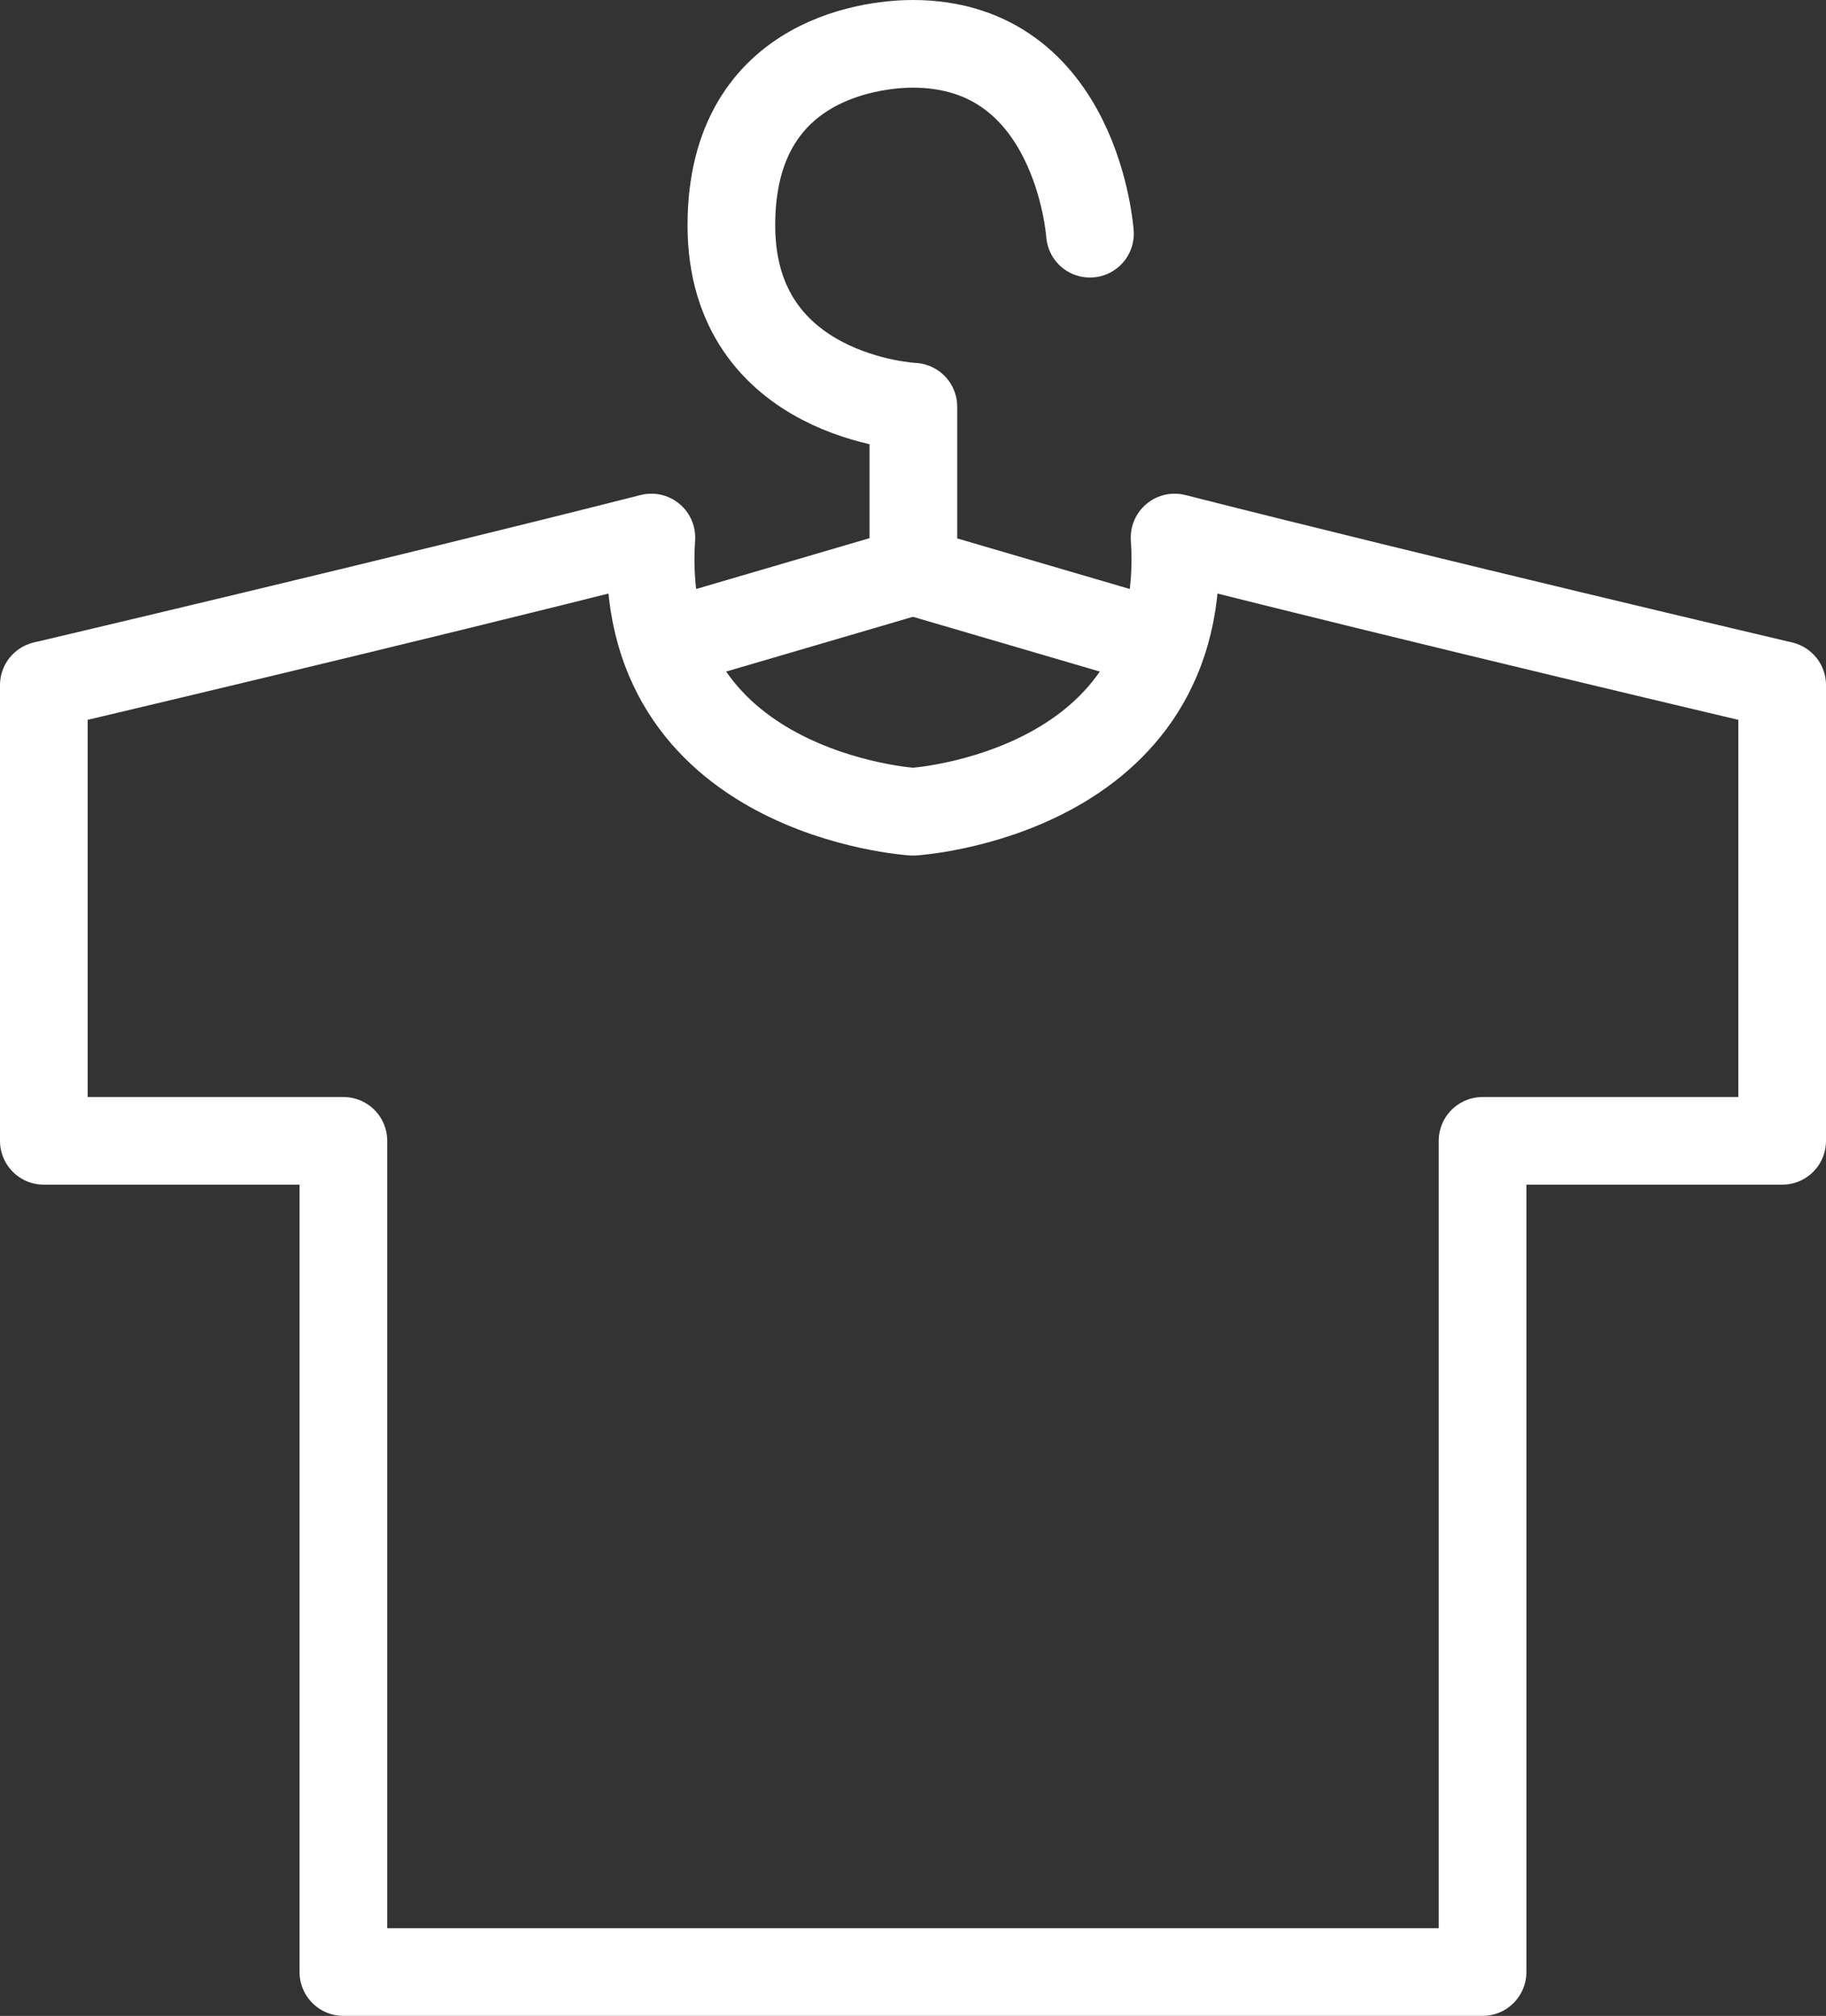
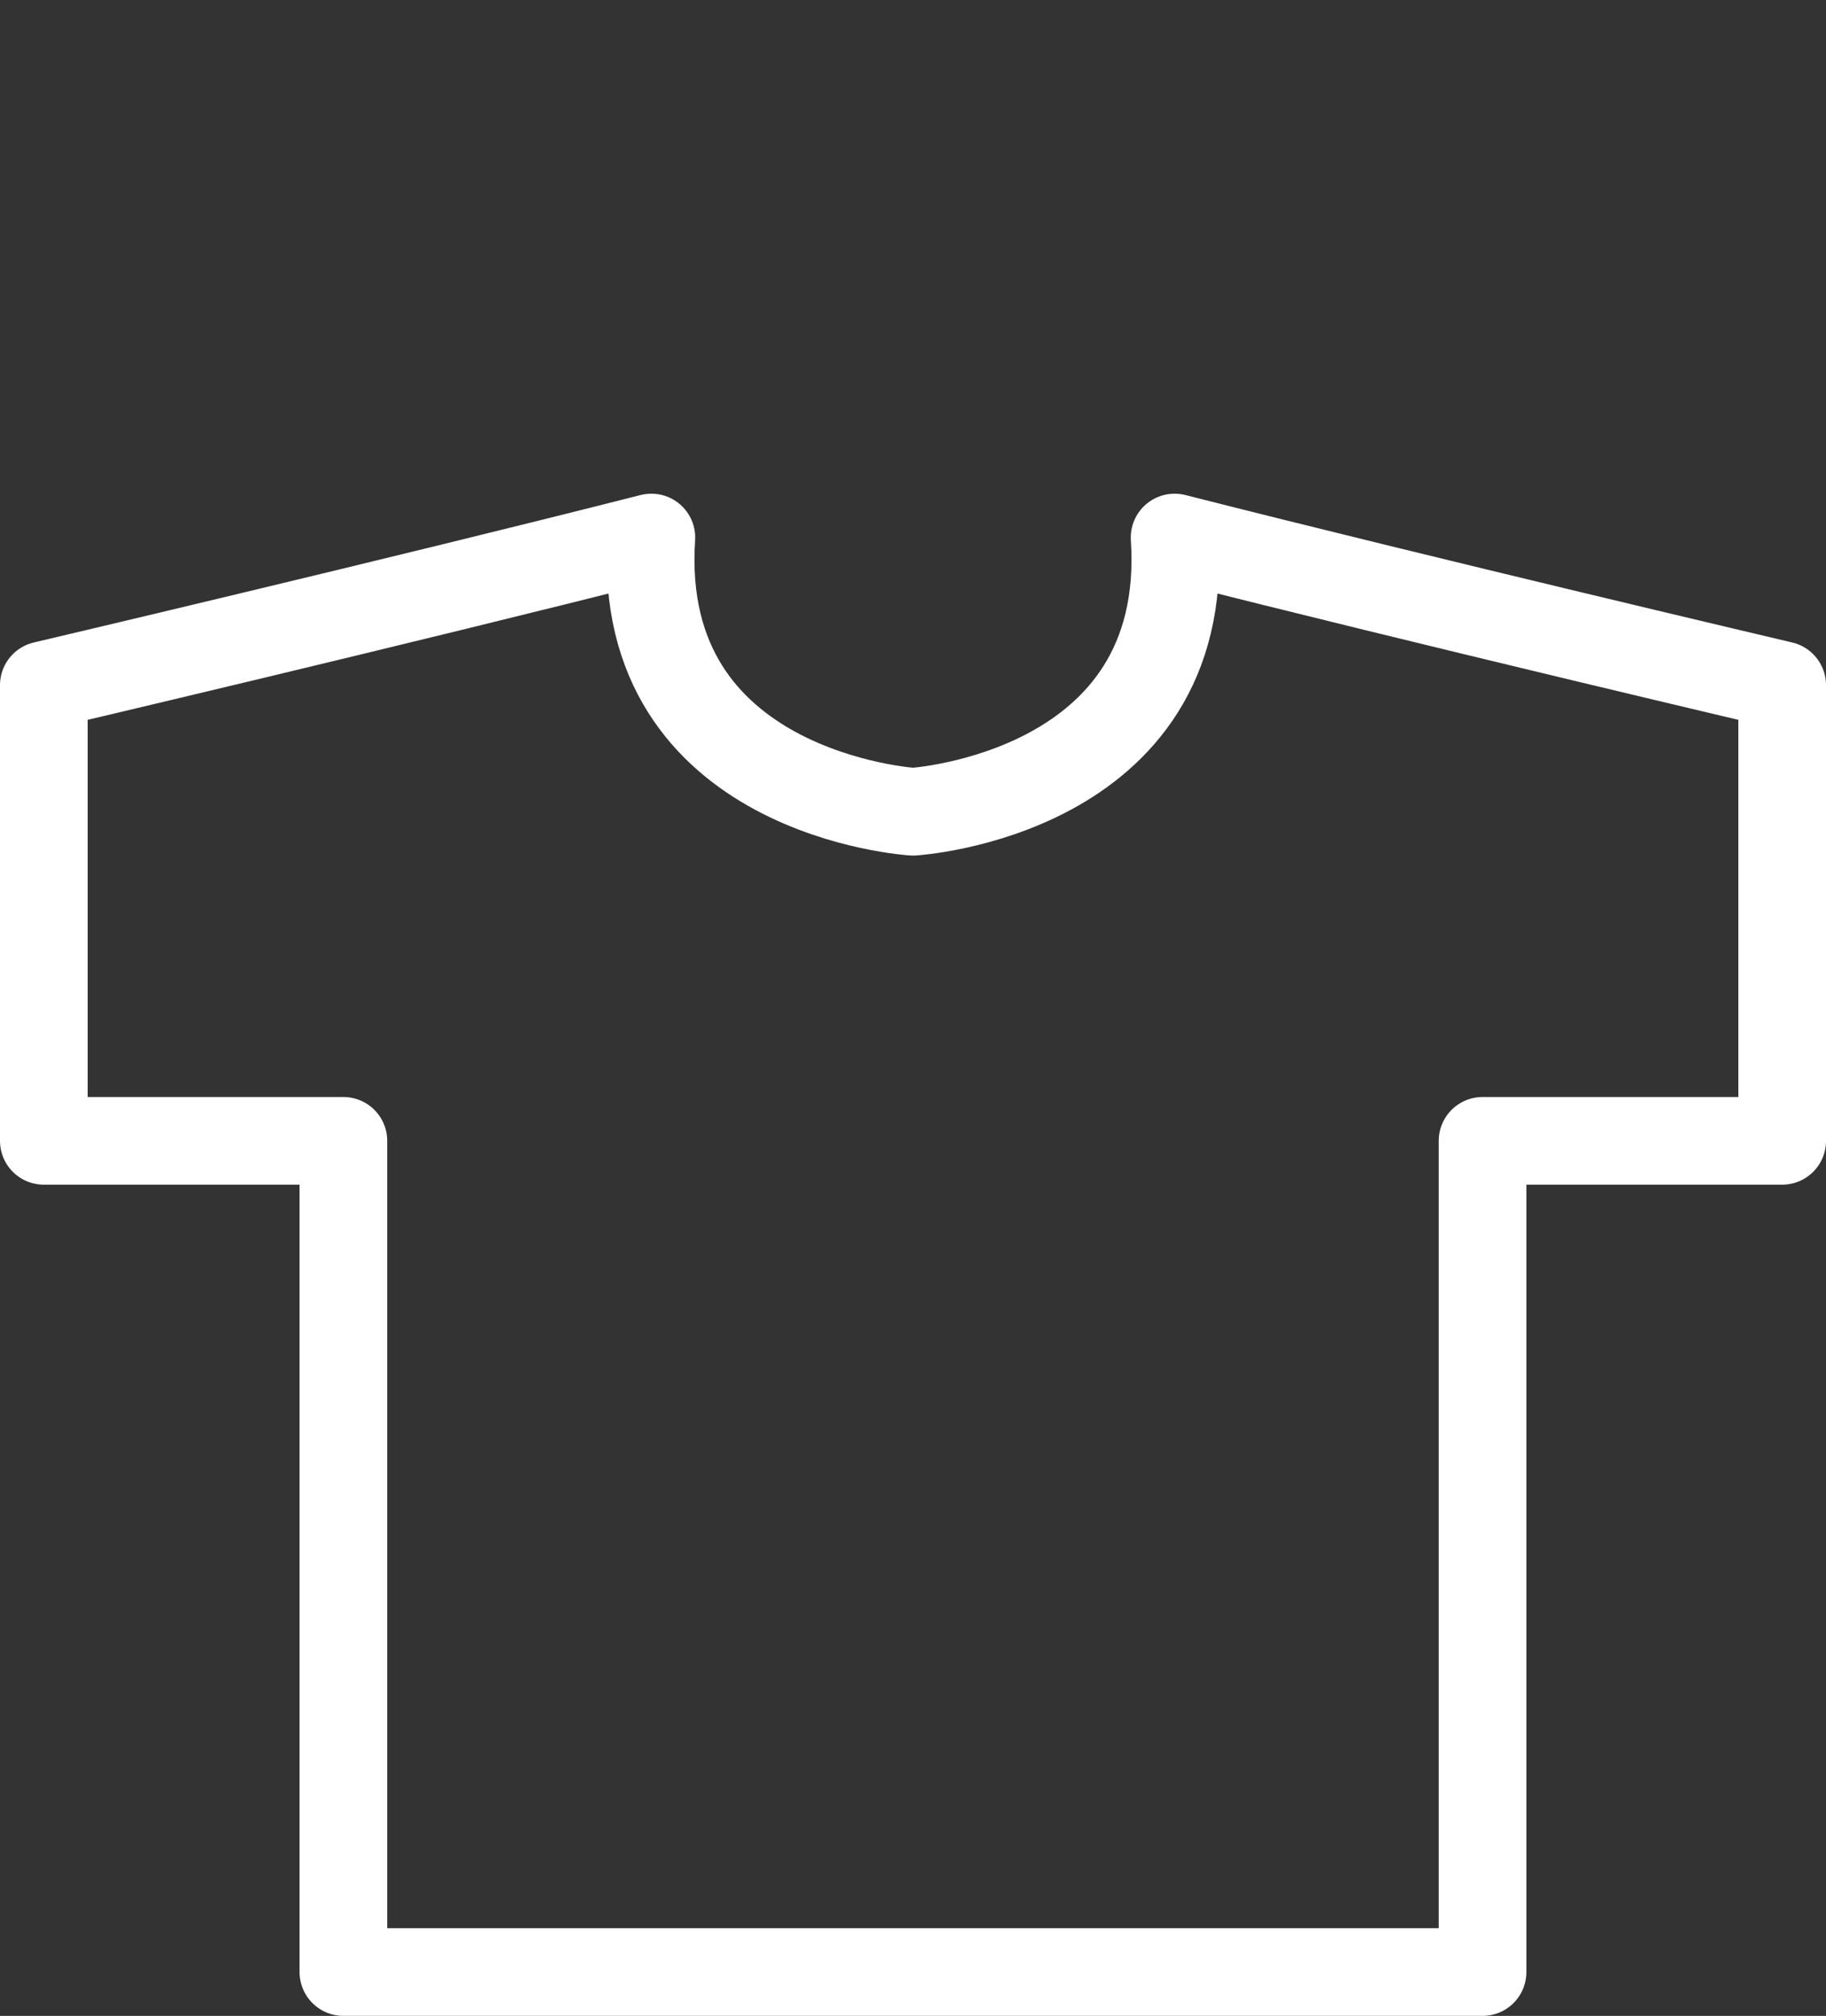
<svg xmlns="http://www.w3.org/2000/svg" version="1.1" id="レイヤー_1" width="62.492" height="68.988" viewBox="0 0 62.492 68.988" style="overflow:visible;enable-background:new 0 0 62.492 68.988;" xml:space="preserve">
  <rect x="0" y="0" width="62.492" height="68.988" fill="#333333" stroke="none" />
  <g>
    <path style="fill:none;stroke:#FFFFFF;stroke-width:3;stroke-linecap:round;stroke-linejoin:round;" d="M40.199,18.395   c0.576,8.809-8.953,9.384-8.953,9.384s-9.532-0.576-8.954-9.384C13.773,20.561,1.5,23.447,1.5,23.447v15.595h10.252v28.445h38.986   V39.042h10.254V23.447C60.992,23.447,48.716,20.561,40.199,18.395z" />
    <g>
-       <line style="fill:none;stroke:#FFFFFF;stroke-width:3;stroke-linecap:round;stroke-linejoin:round;" x1="22.856" y1="22.004" x2="31.23" y2="19.549" />
-       <path style="fill:none;stroke:#FFFFFF;stroke-width:3;stroke-linecap:round;stroke-linejoin:round;" d="M39.636,22.004    l-8.377-2.455v-5.631c0,0-6.229-0.288-6.229-6.208S30.229,1.5,31.237,1.5c5.633,0,6.065,6.498,6.065,6.498" />
-     </g>
+       </g>
  </g>
</svg>